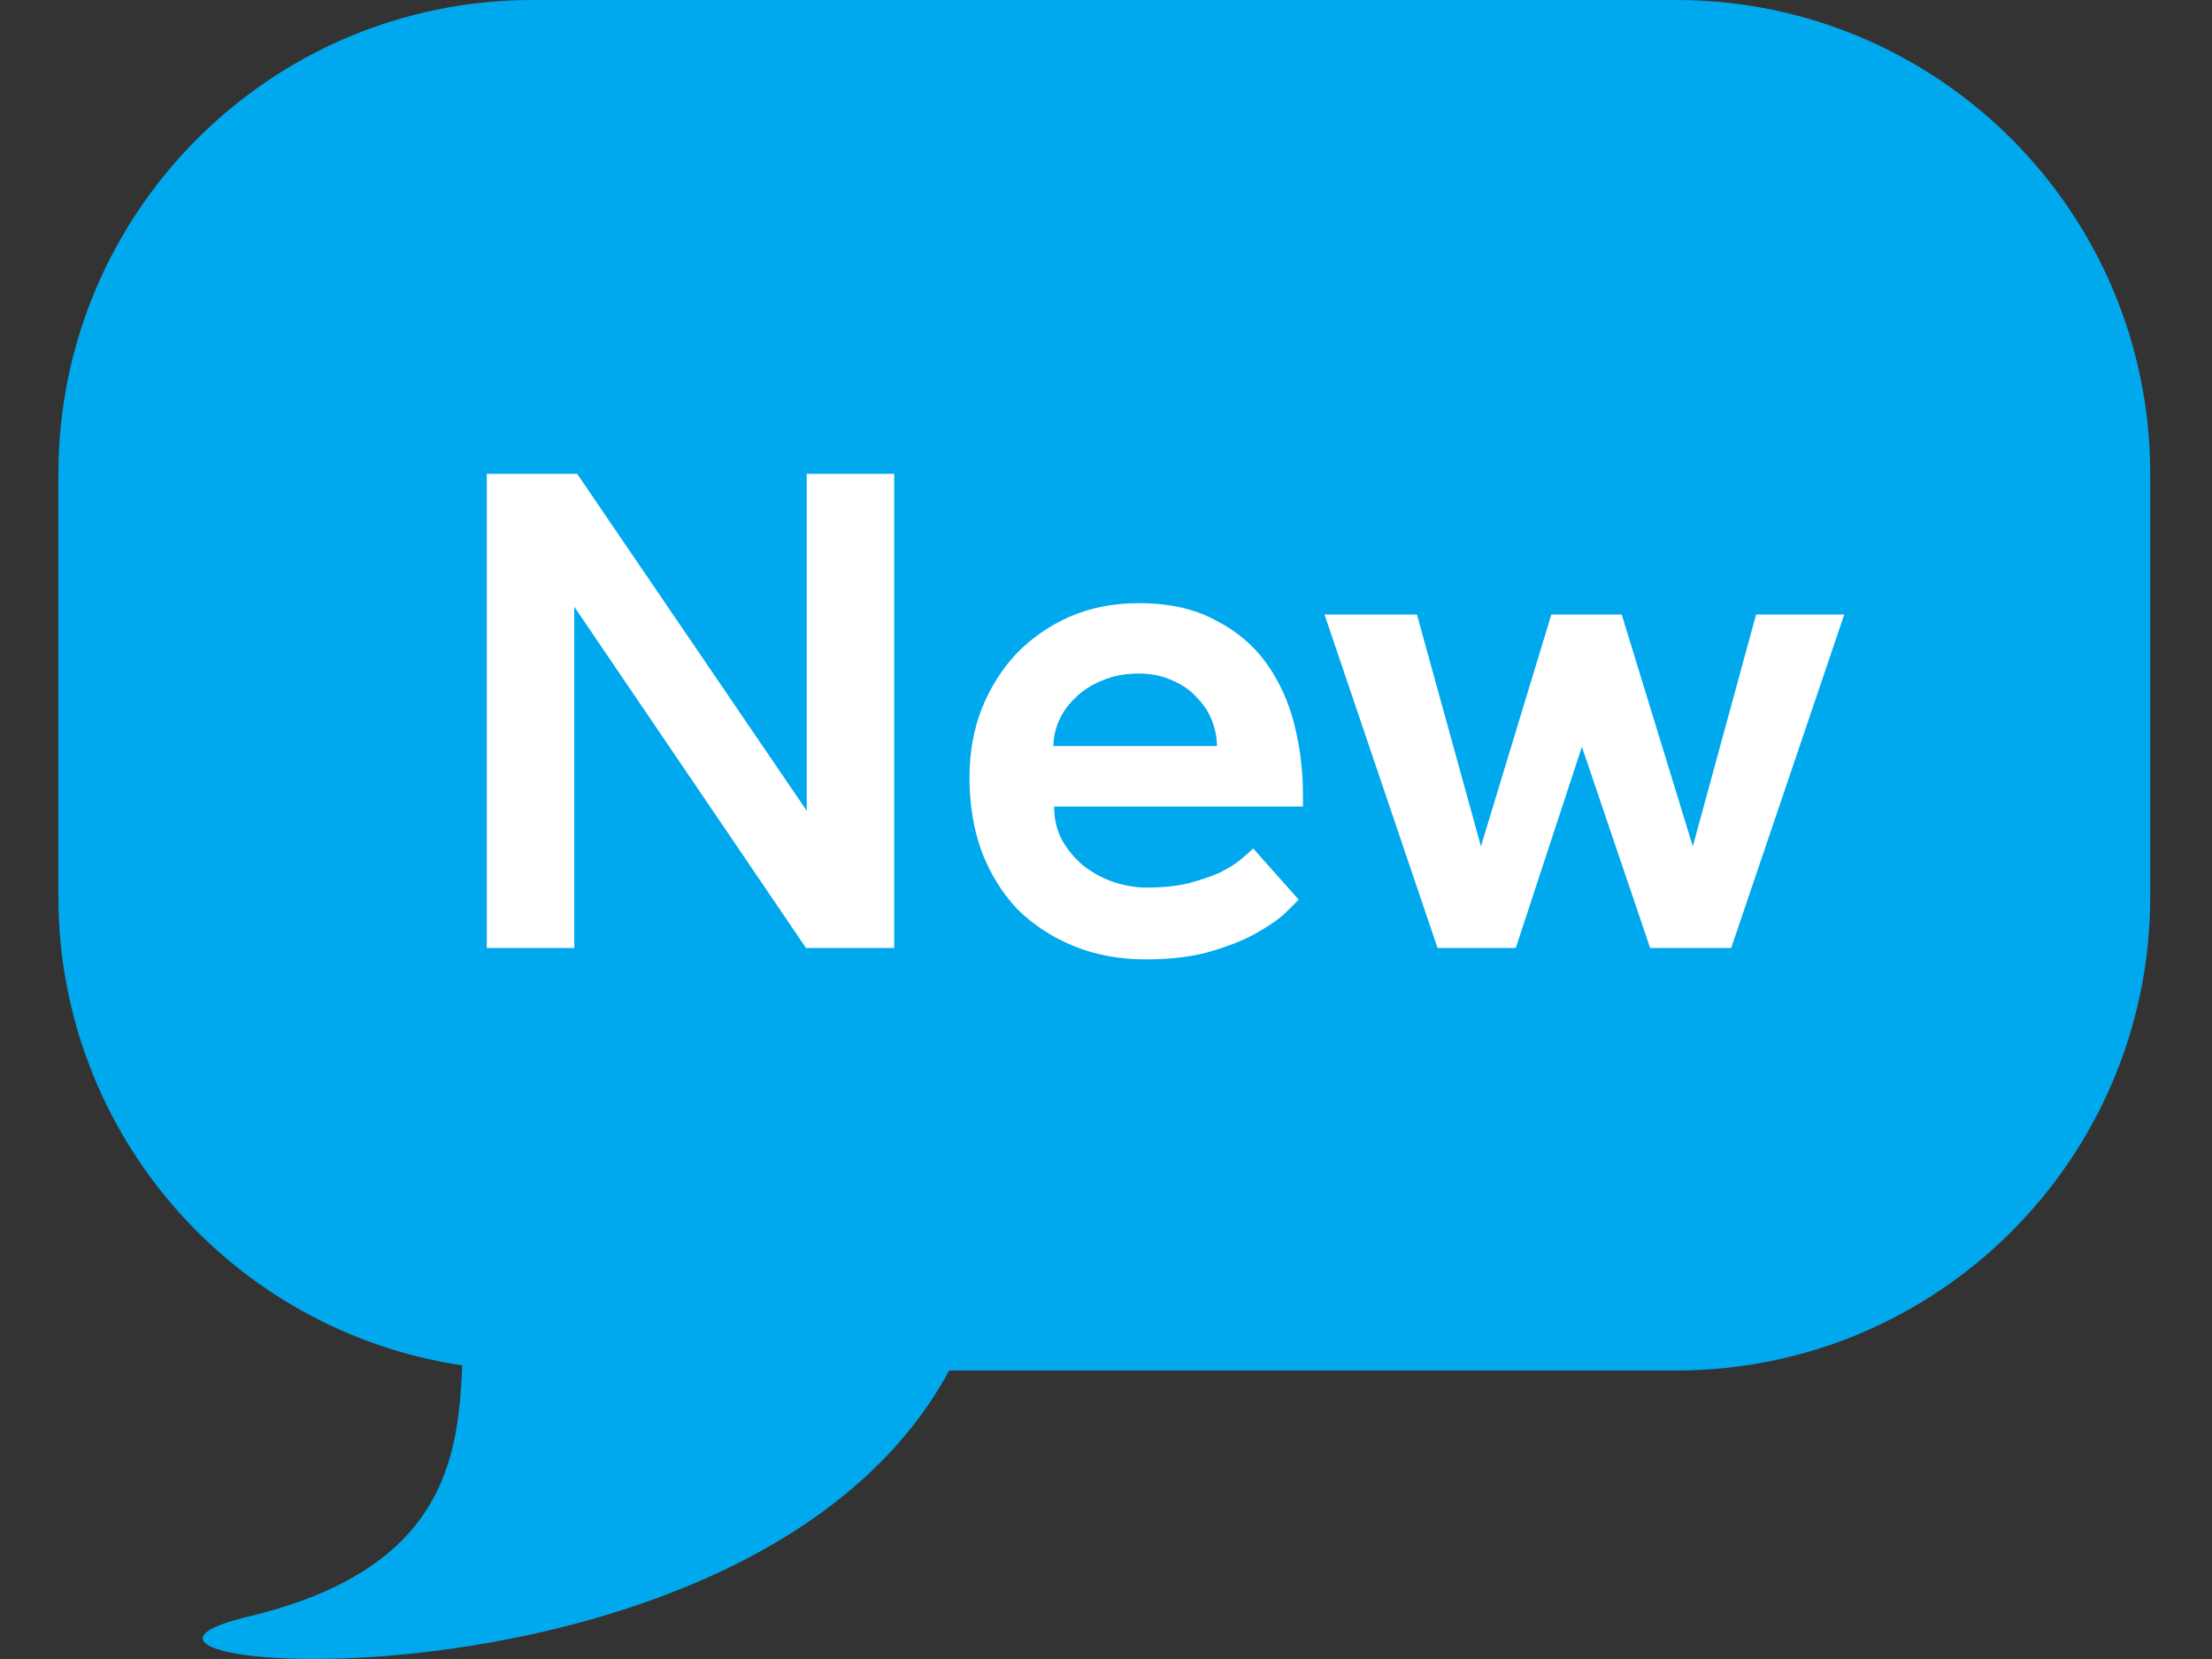
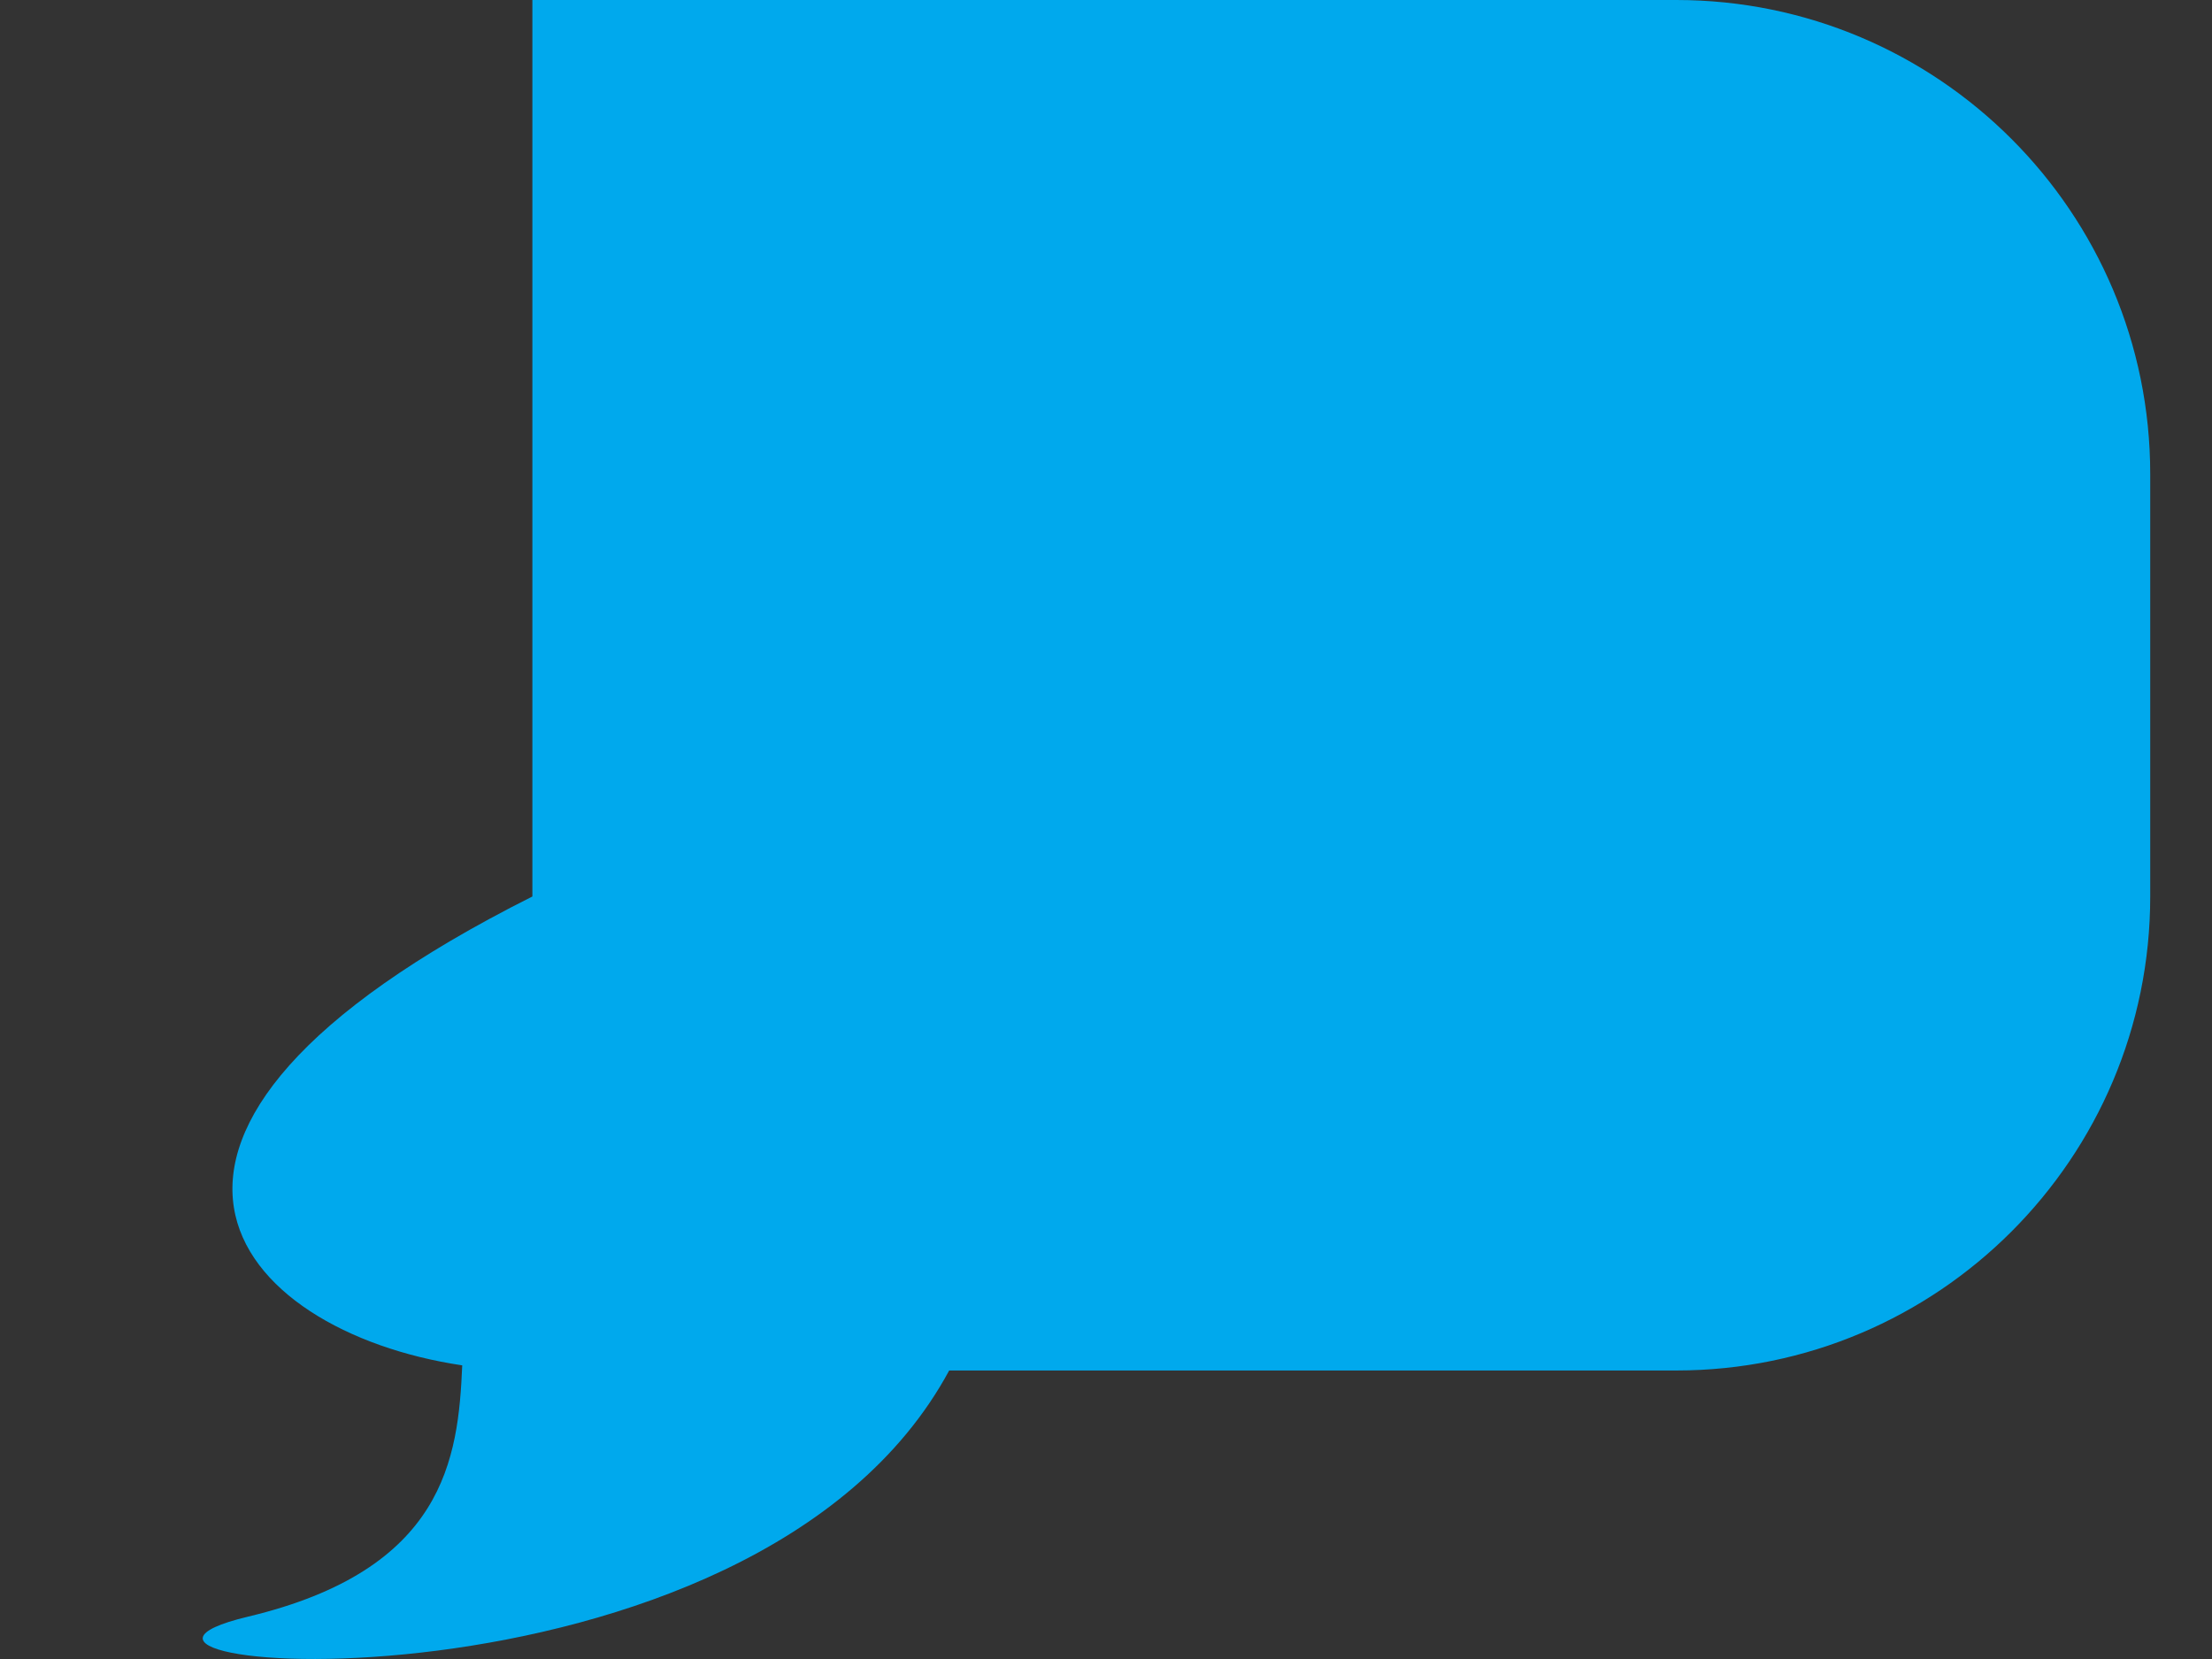
<svg xmlns="http://www.w3.org/2000/svg" width="28" height="21" viewBox="0 0 28 21" fill="none">
  <rect x="0" y="0" width="28" height="21" fill="#333333" stroke="none" />
-   <path fill-rule="evenodd" clip-rule="evenodd" d="M6.739 0C3.426 0 0.739 2.686 0.739 6V11.348C0.739 14.36 2.959 16.853 5.851 17.283C5.801 18.465 5.63 19.87 3.139 20.464C0.178 21.169 9.535 21.944 12.015 17.348H21.218C24.531 17.348 27.218 14.662 27.218 11.348V6C27.218 2.686 24.531 0 21.218 0H6.739Z" fill="#00A9ED" />
-   <path d="M6.162 5.997H7.305L10.212 10.263V5.997H11.319V12H10.203L7.269 7.68V12H6.162V5.997ZM16.439 11.388C16.421 11.406 16.37 11.457 16.286 11.541C16.208 11.619 16.091 11.703 15.935 11.793C15.785 11.883 15.59 11.964 15.35 12.036C15.116 12.108 14.834 12.144 14.504 12.144C14.168 12.144 13.862 12.087 13.586 11.973C13.31 11.859 13.073 11.703 12.875 11.505C12.683 11.301 12.533 11.058 12.425 10.776C12.323 10.494 12.272 10.182 12.272 9.84C12.272 9.528 12.323 9.24 12.425 8.976C12.533 8.706 12.68 8.472 12.866 8.274C13.058 8.076 13.283 7.92 13.541 7.806C13.805 7.692 14.096 7.635 14.414 7.635C14.798 7.635 15.122 7.707 15.386 7.851C15.656 7.989 15.872 8.172 16.034 8.4C16.196 8.628 16.313 8.886 16.385 9.174C16.457 9.462 16.493 9.756 16.493 10.056V10.209H13.343C13.343 10.365 13.376 10.506 13.442 10.632C13.514 10.758 13.604 10.866 13.712 10.956C13.826 11.046 13.952 11.115 14.09 11.163C14.234 11.211 14.375 11.235 14.513 11.235C14.717 11.235 14.894 11.217 15.044 11.181C15.2 11.139 15.332 11.094 15.44 11.046C15.548 10.992 15.635 10.938 15.701 10.884C15.773 10.824 15.827 10.776 15.863 10.74L16.439 11.388ZM15.404 9.444C15.404 9.336 15.383 9.228 15.341 9.12C15.299 9.012 15.236 8.916 15.152 8.832C15.074 8.742 14.972 8.67 14.846 8.616C14.72 8.556 14.576 8.526 14.414 8.526C14.24 8.526 14.084 8.556 13.946 8.616C13.814 8.67 13.703 8.742 13.613 8.832C13.523 8.916 13.454 9.012 13.406 9.12C13.358 9.228 13.334 9.336 13.334 9.444H15.404ZM16.766 7.779H17.936L18.746 10.713L19.637 7.779H20.528L21.428 10.713L22.229 7.779H23.345L21.914 12H20.888L20.024 9.453L19.187 12H18.197L16.766 7.779Z" fill="white" />
+   <path fill-rule="evenodd" clip-rule="evenodd" d="M6.739 0V11.348C0.739 14.36 2.959 16.853 5.851 17.283C5.801 18.465 5.63 19.87 3.139 20.464C0.178 21.169 9.535 21.944 12.015 17.348H21.218C24.531 17.348 27.218 14.662 27.218 11.348V6C27.218 2.686 24.531 0 21.218 0H6.739Z" fill="#00A9ED" />
</svg>